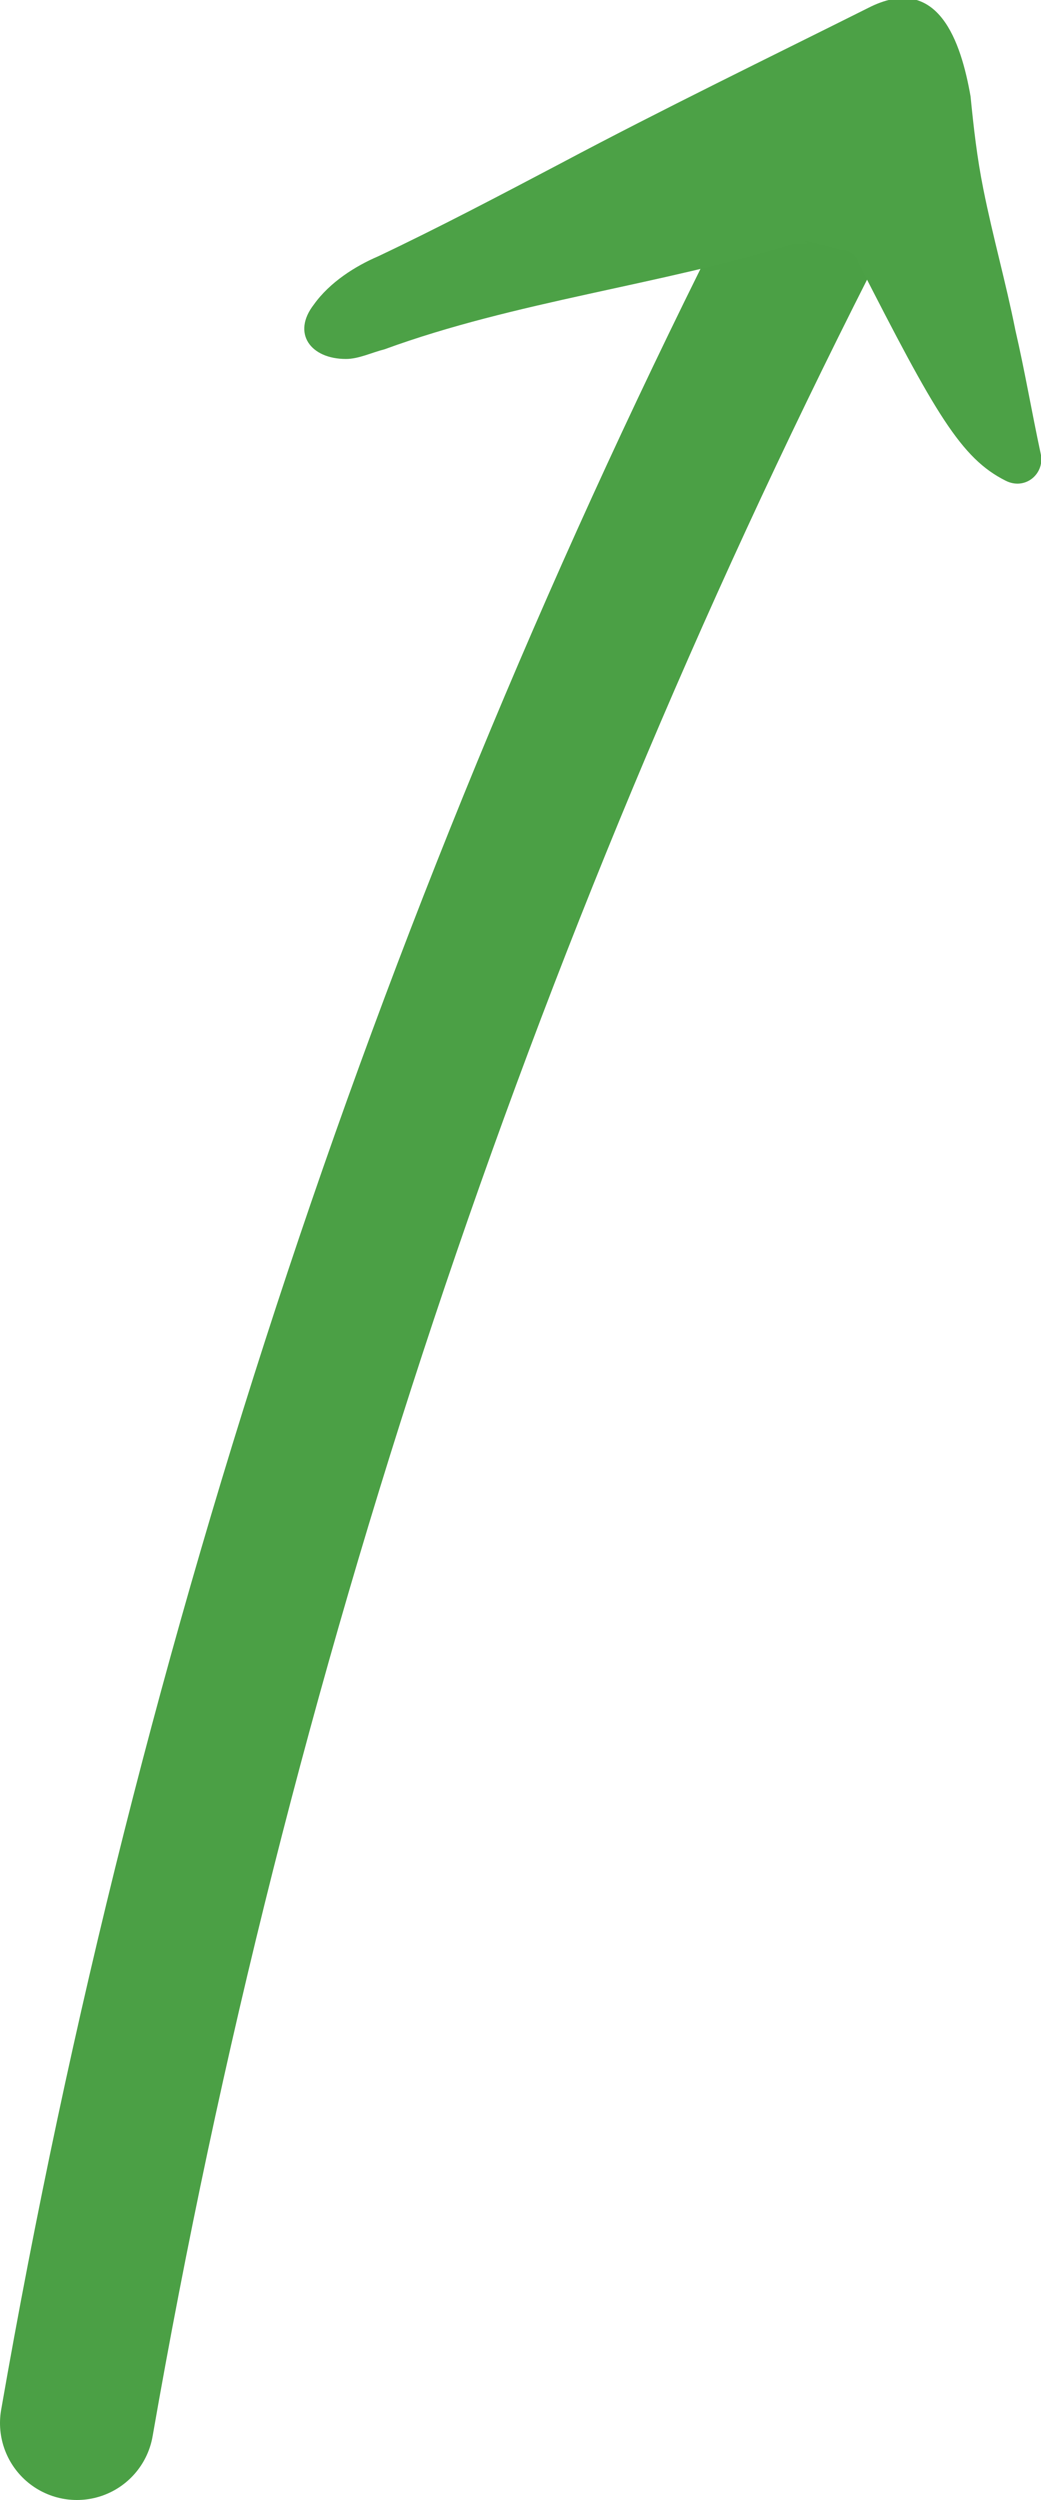
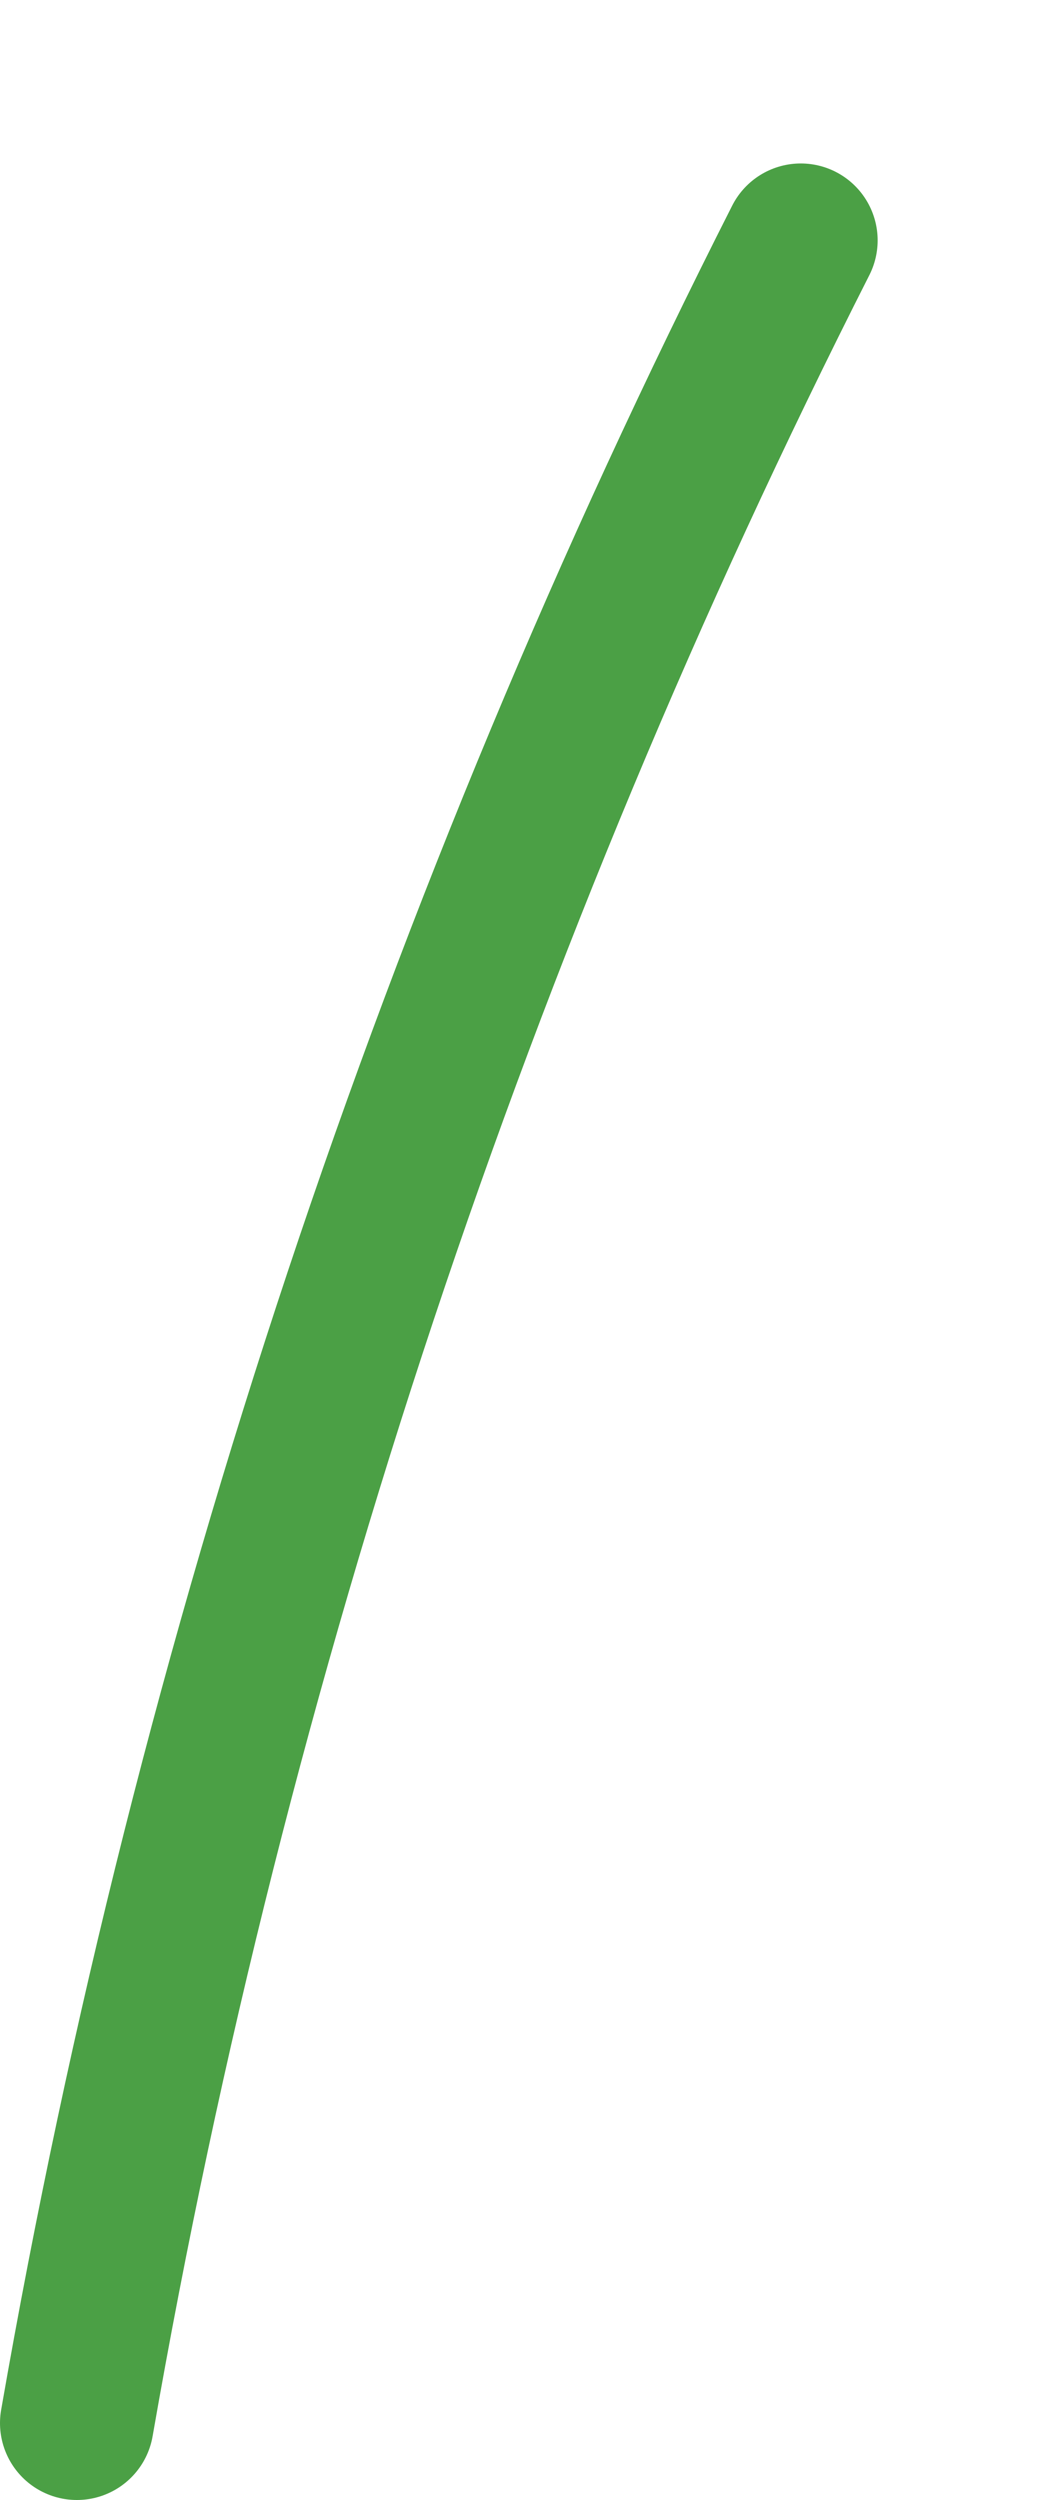
<svg xmlns="http://www.w3.org/2000/svg" id="Calque_1" data-name="Calque 1" version="1.1" viewBox="0 0 32.5 78">
  <defs>
    <style>
      .cls-1 {
        fill: #4ca146;
        stroke-width: 0px;
      }

      .cls-2 {
        fill: none;
        stroke: #4ba045;
        stroke-linecap: round;
        stroke-linejoin: round;
        stroke-width: 4.8px;
      }
    </style>
  </defs>
  <path class="cls-2" d="M2.4,75.6C6.6,51.5,14.3,28.6,25,7.5" />
-   <path class="cls-1" d="M25.2,7.6c-.1,0-.3,0-.4,0-4.2,1.3-8.7,1.8-12.8,3.3-.4.1-.8.3-1.2.3-1.1,0-1.7-.8-1-1.7.5-.7,1.3-1.2,2-1.5,1.9-.9,3.8-1.9,5.7-2.9,3.2-1.7,6.5-3.3,9.7-4.9,2.1-1,2.8,1.1,3.1,2.8.1,1,.2,1.9.4,2.9.3,1.5.7,2.9,1,4.4.3,1.3.5,2.5.8,3.9.1.6-.5,1.1-1.1.8-1.4-.7-2.2-2.1-4.6-6.8,0-.2-.3-.4-.5-.4l-1.2-.3Z" />
</svg>